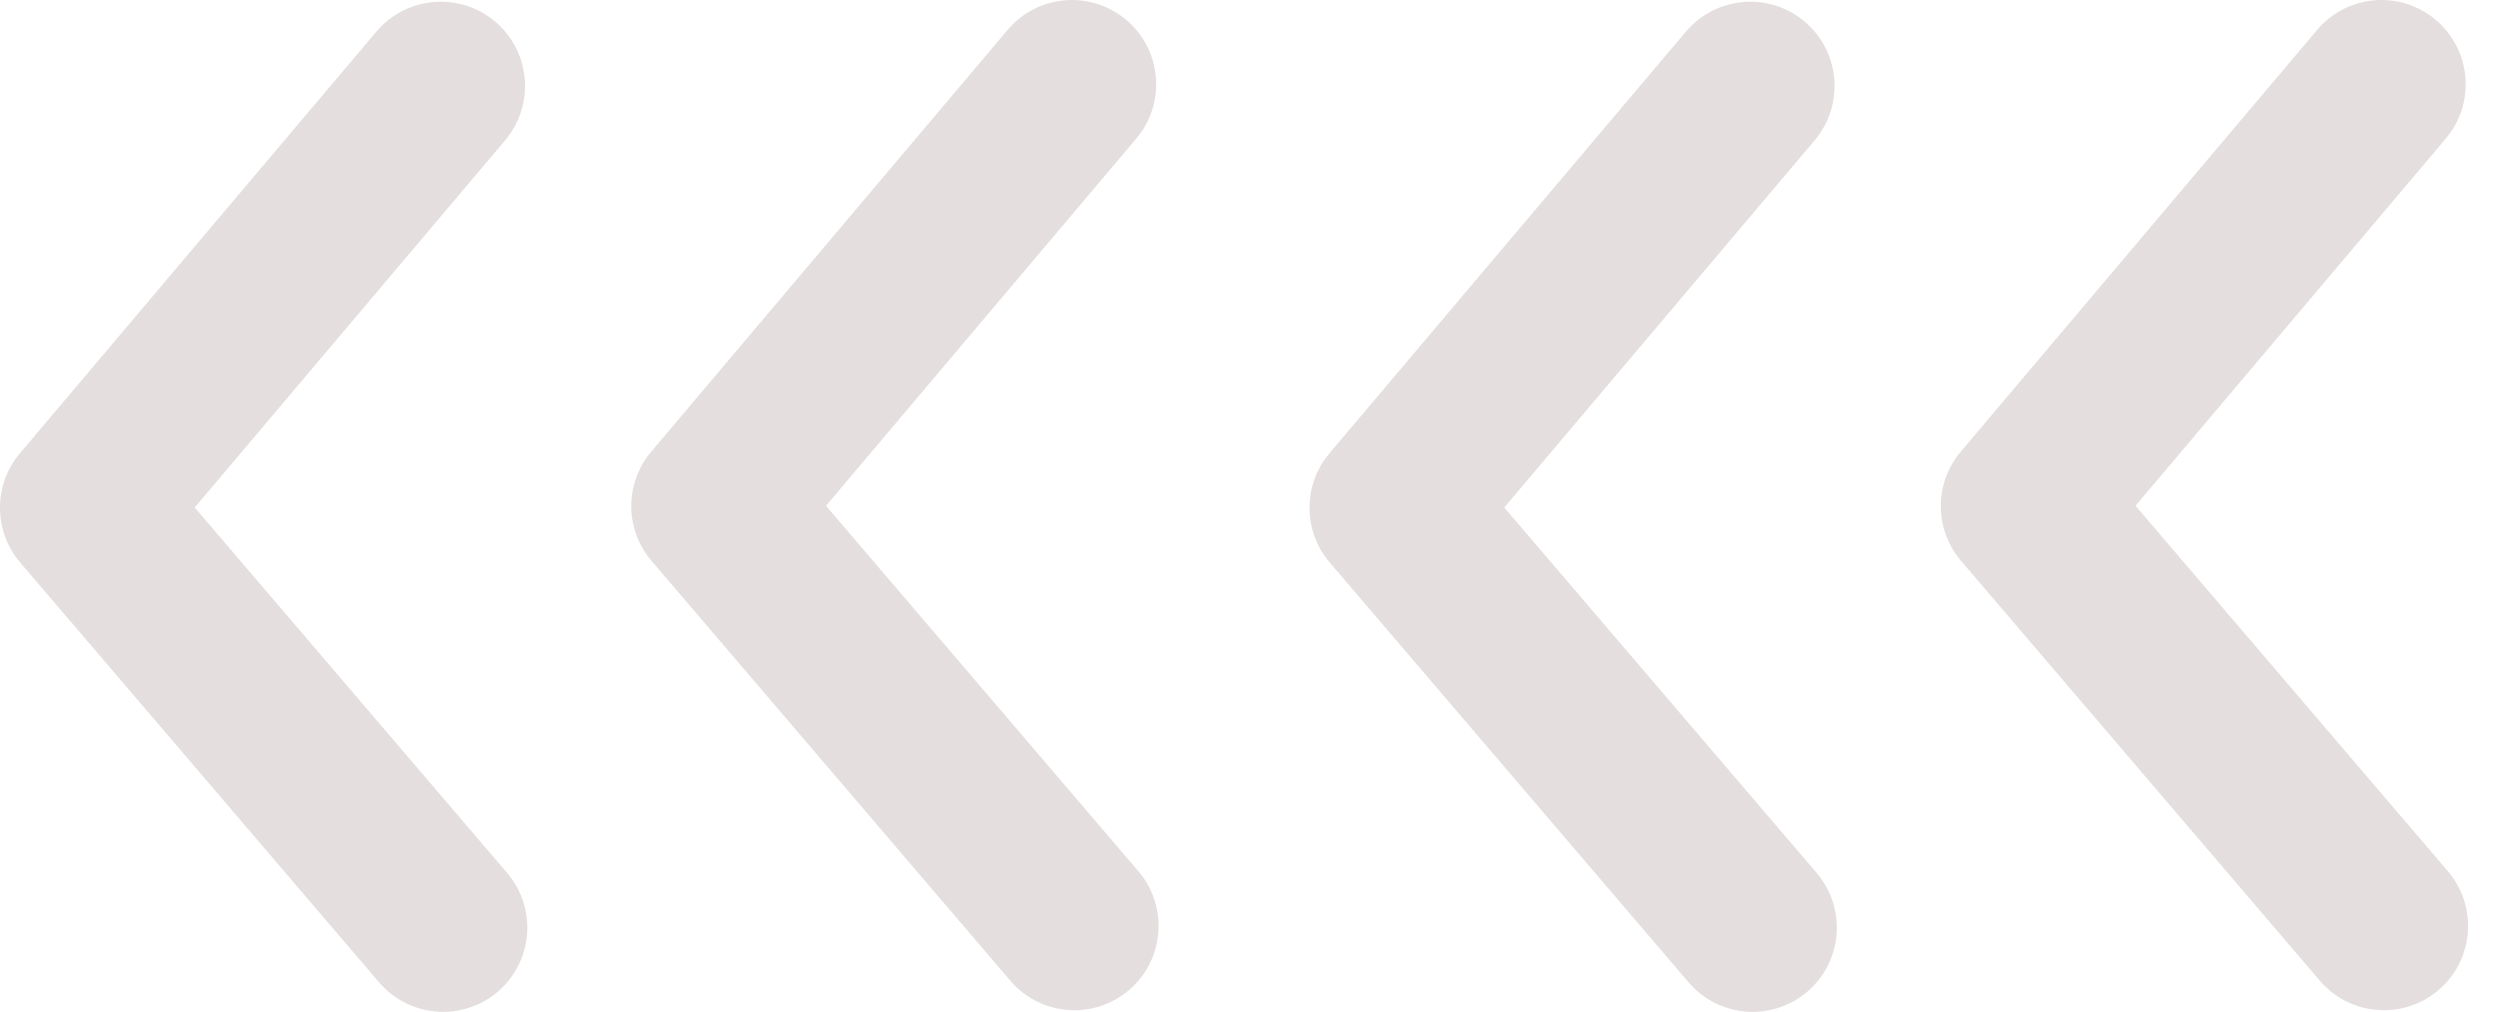
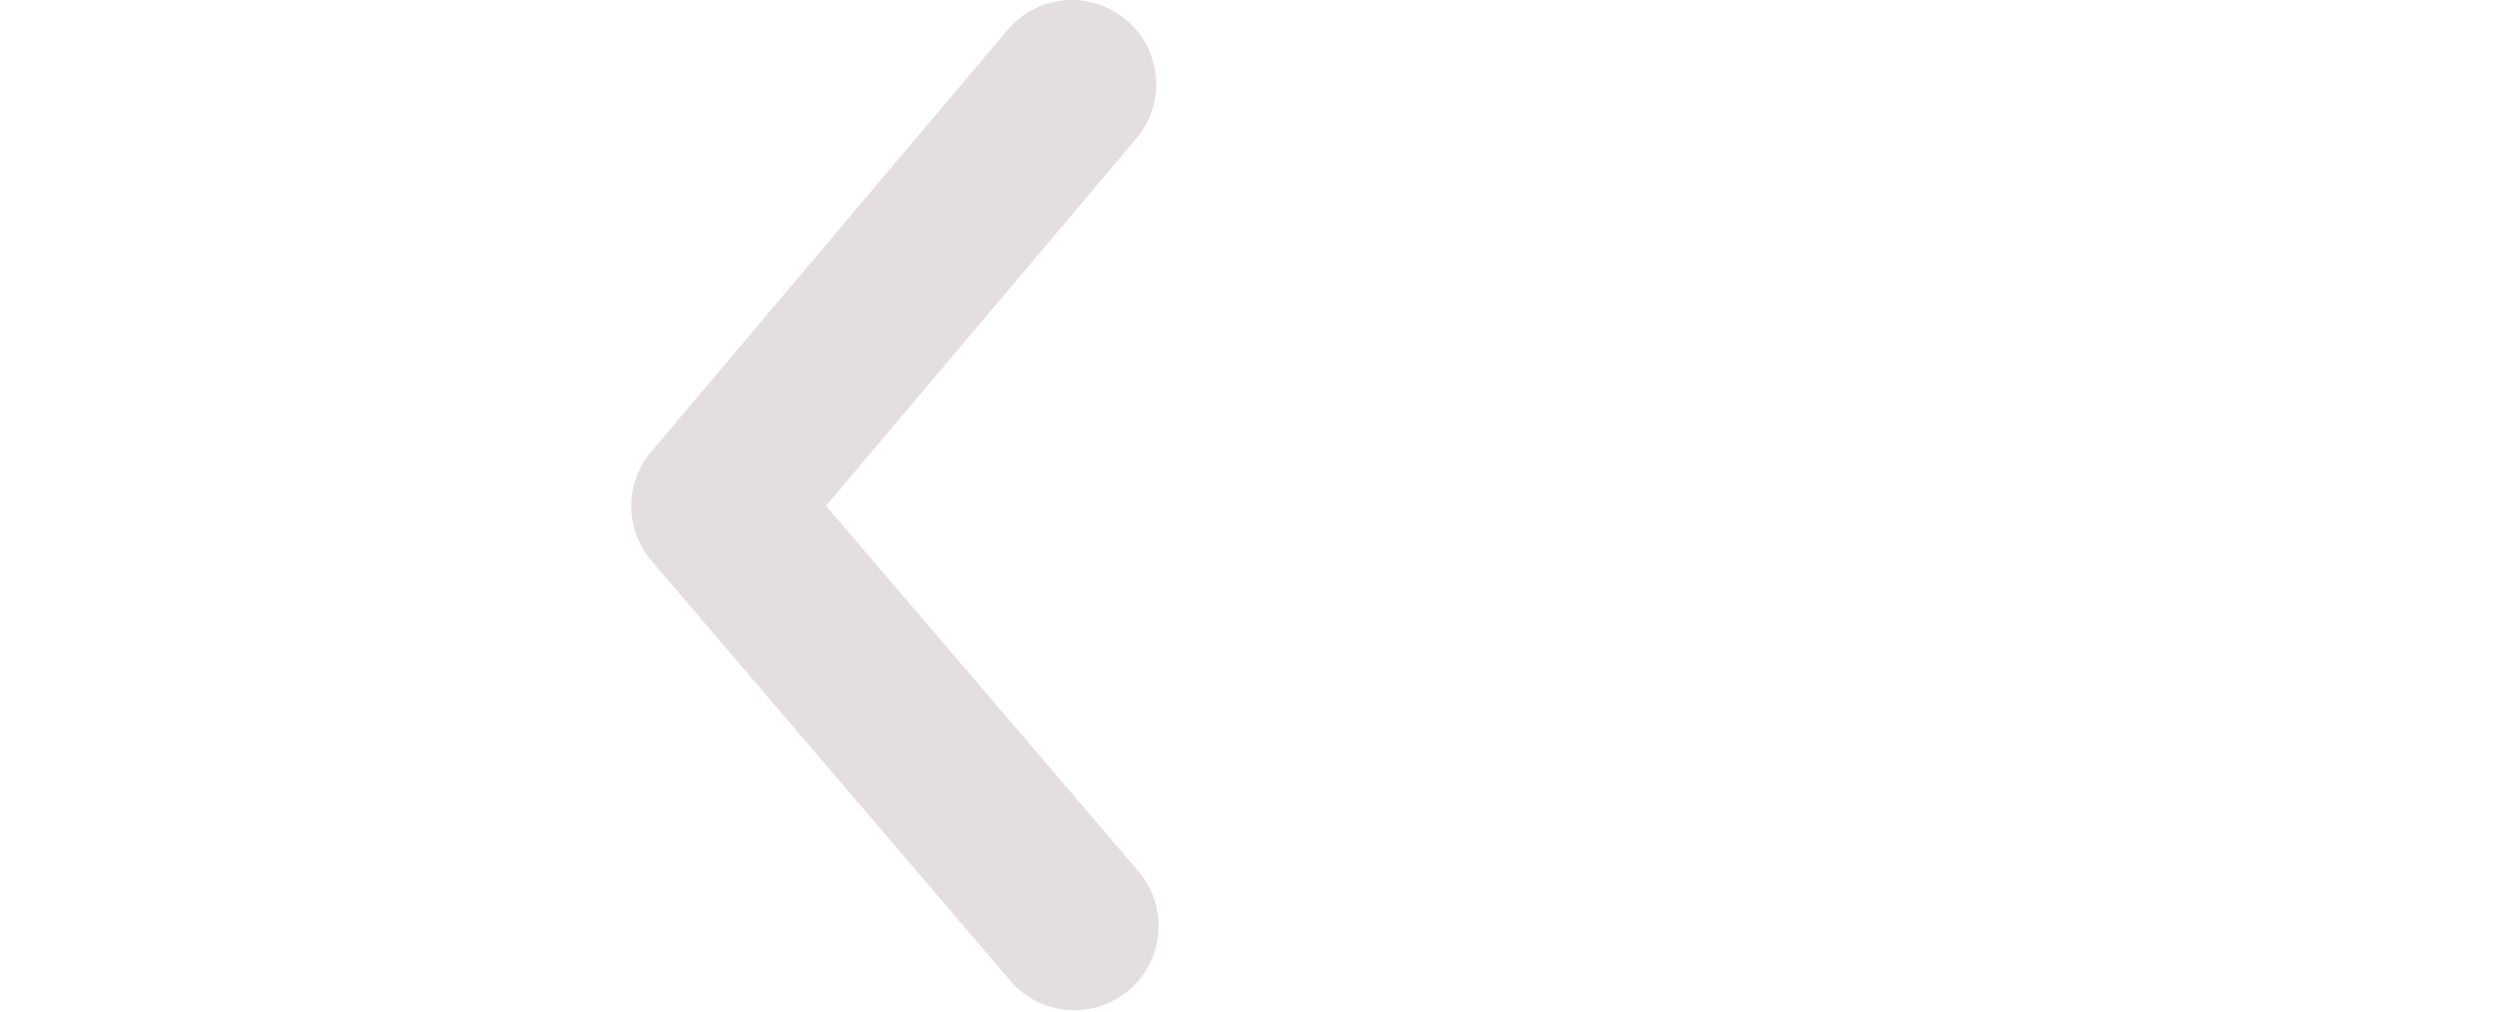
<svg xmlns="http://www.w3.org/2000/svg" width="42" height="17" viewBox="0 0 42 17" fill="none">
-   <path d="M40.05 16.972C39.65 16.972 39.253 16.803 38.973 16.476L32.945 9.422C32.494 8.895 32.492 8.118 32.94 7.589L38.928 0.502C39.433 -0.096 40.325 -0.17 40.922 0.335C41.519 0.839 41.594 1.732 41.089 2.329L35.877 8.497L41.125 14.637C41.632 15.231 41.563 16.125 40.968 16.633C40.702 16.86 40.375 16.972 40.05 16.972Z" fill="#A59591" fill-opacity="0.3" />
-   <path d="M29.445 16.999C29.045 16.999 28.648 16.831 28.368 16.503L22.339 9.45C21.889 8.923 21.887 8.146 22.334 7.616L28.324 0.53C28.829 -0.065 29.721 -0.142 30.319 0.363C30.916 0.868 30.991 1.761 30.486 2.358L25.272 8.526L30.52 14.665C31.027 15.26 30.957 16.152 30.363 16.661C30.097 16.888 29.77 16.999 29.445 16.999Z" fill="#A59591" fill-opacity="0.3" />
  <path d="M18.05 16.972C17.65 16.972 17.253 16.803 16.973 16.476L10.945 9.422C10.494 8.895 10.492 8.118 10.94 7.589L16.928 0.502C17.433 -0.096 18.325 -0.17 18.922 0.335C19.519 0.839 19.594 1.732 19.089 2.329L13.877 8.497L19.125 14.637C19.632 15.231 19.563 16.125 18.968 16.633C18.701 16.86 18.375 16.972 18.05 16.972Z" fill="#A59591" fill-opacity="0.3" />
-   <path d="M7.445 16.999C7.045 16.999 6.649 16.831 6.368 16.503L0.339 9.45C-0.111 8.923 -0.113 8.146 0.334 7.616L6.324 0.53C6.829 -0.065 7.721 -0.142 8.319 0.363C8.916 0.868 8.991 1.761 8.486 2.358L3.272 8.526L8.52 14.665C9.028 15.26 8.957 16.152 8.363 16.661C8.097 16.888 7.77 16.999 7.445 16.999Z" fill="#A59591" fill-opacity="0.3" />
</svg>